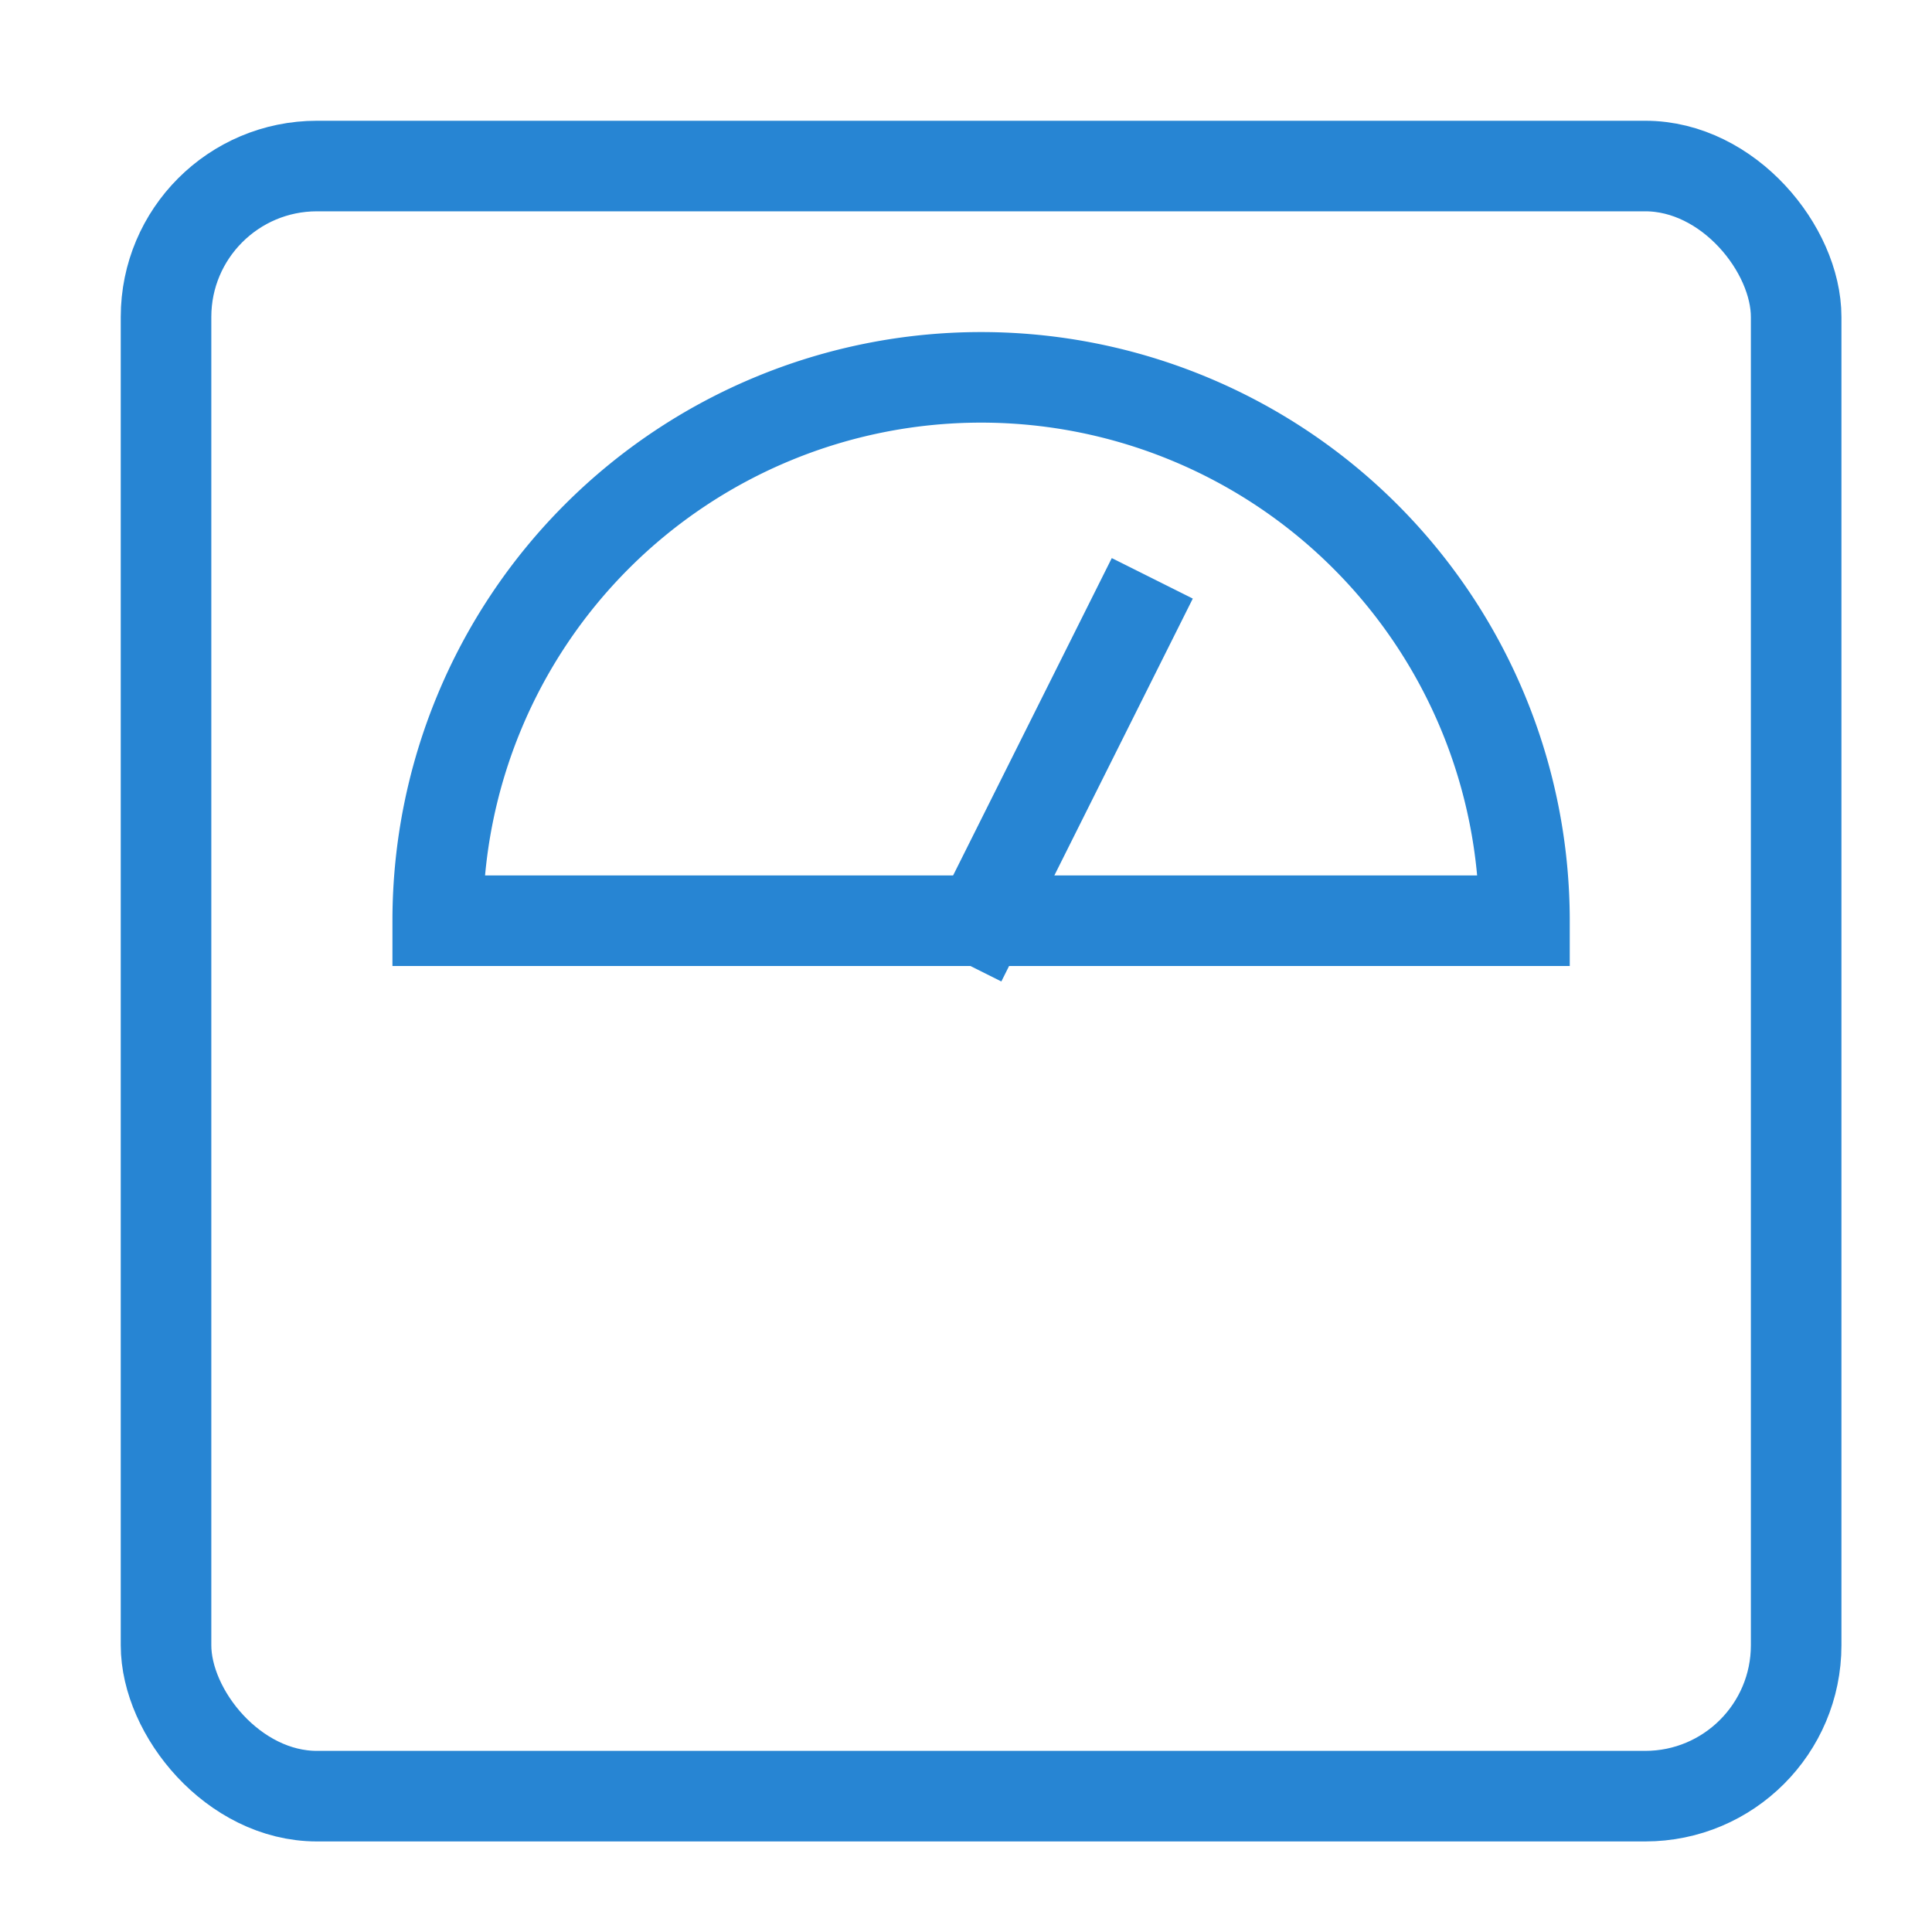
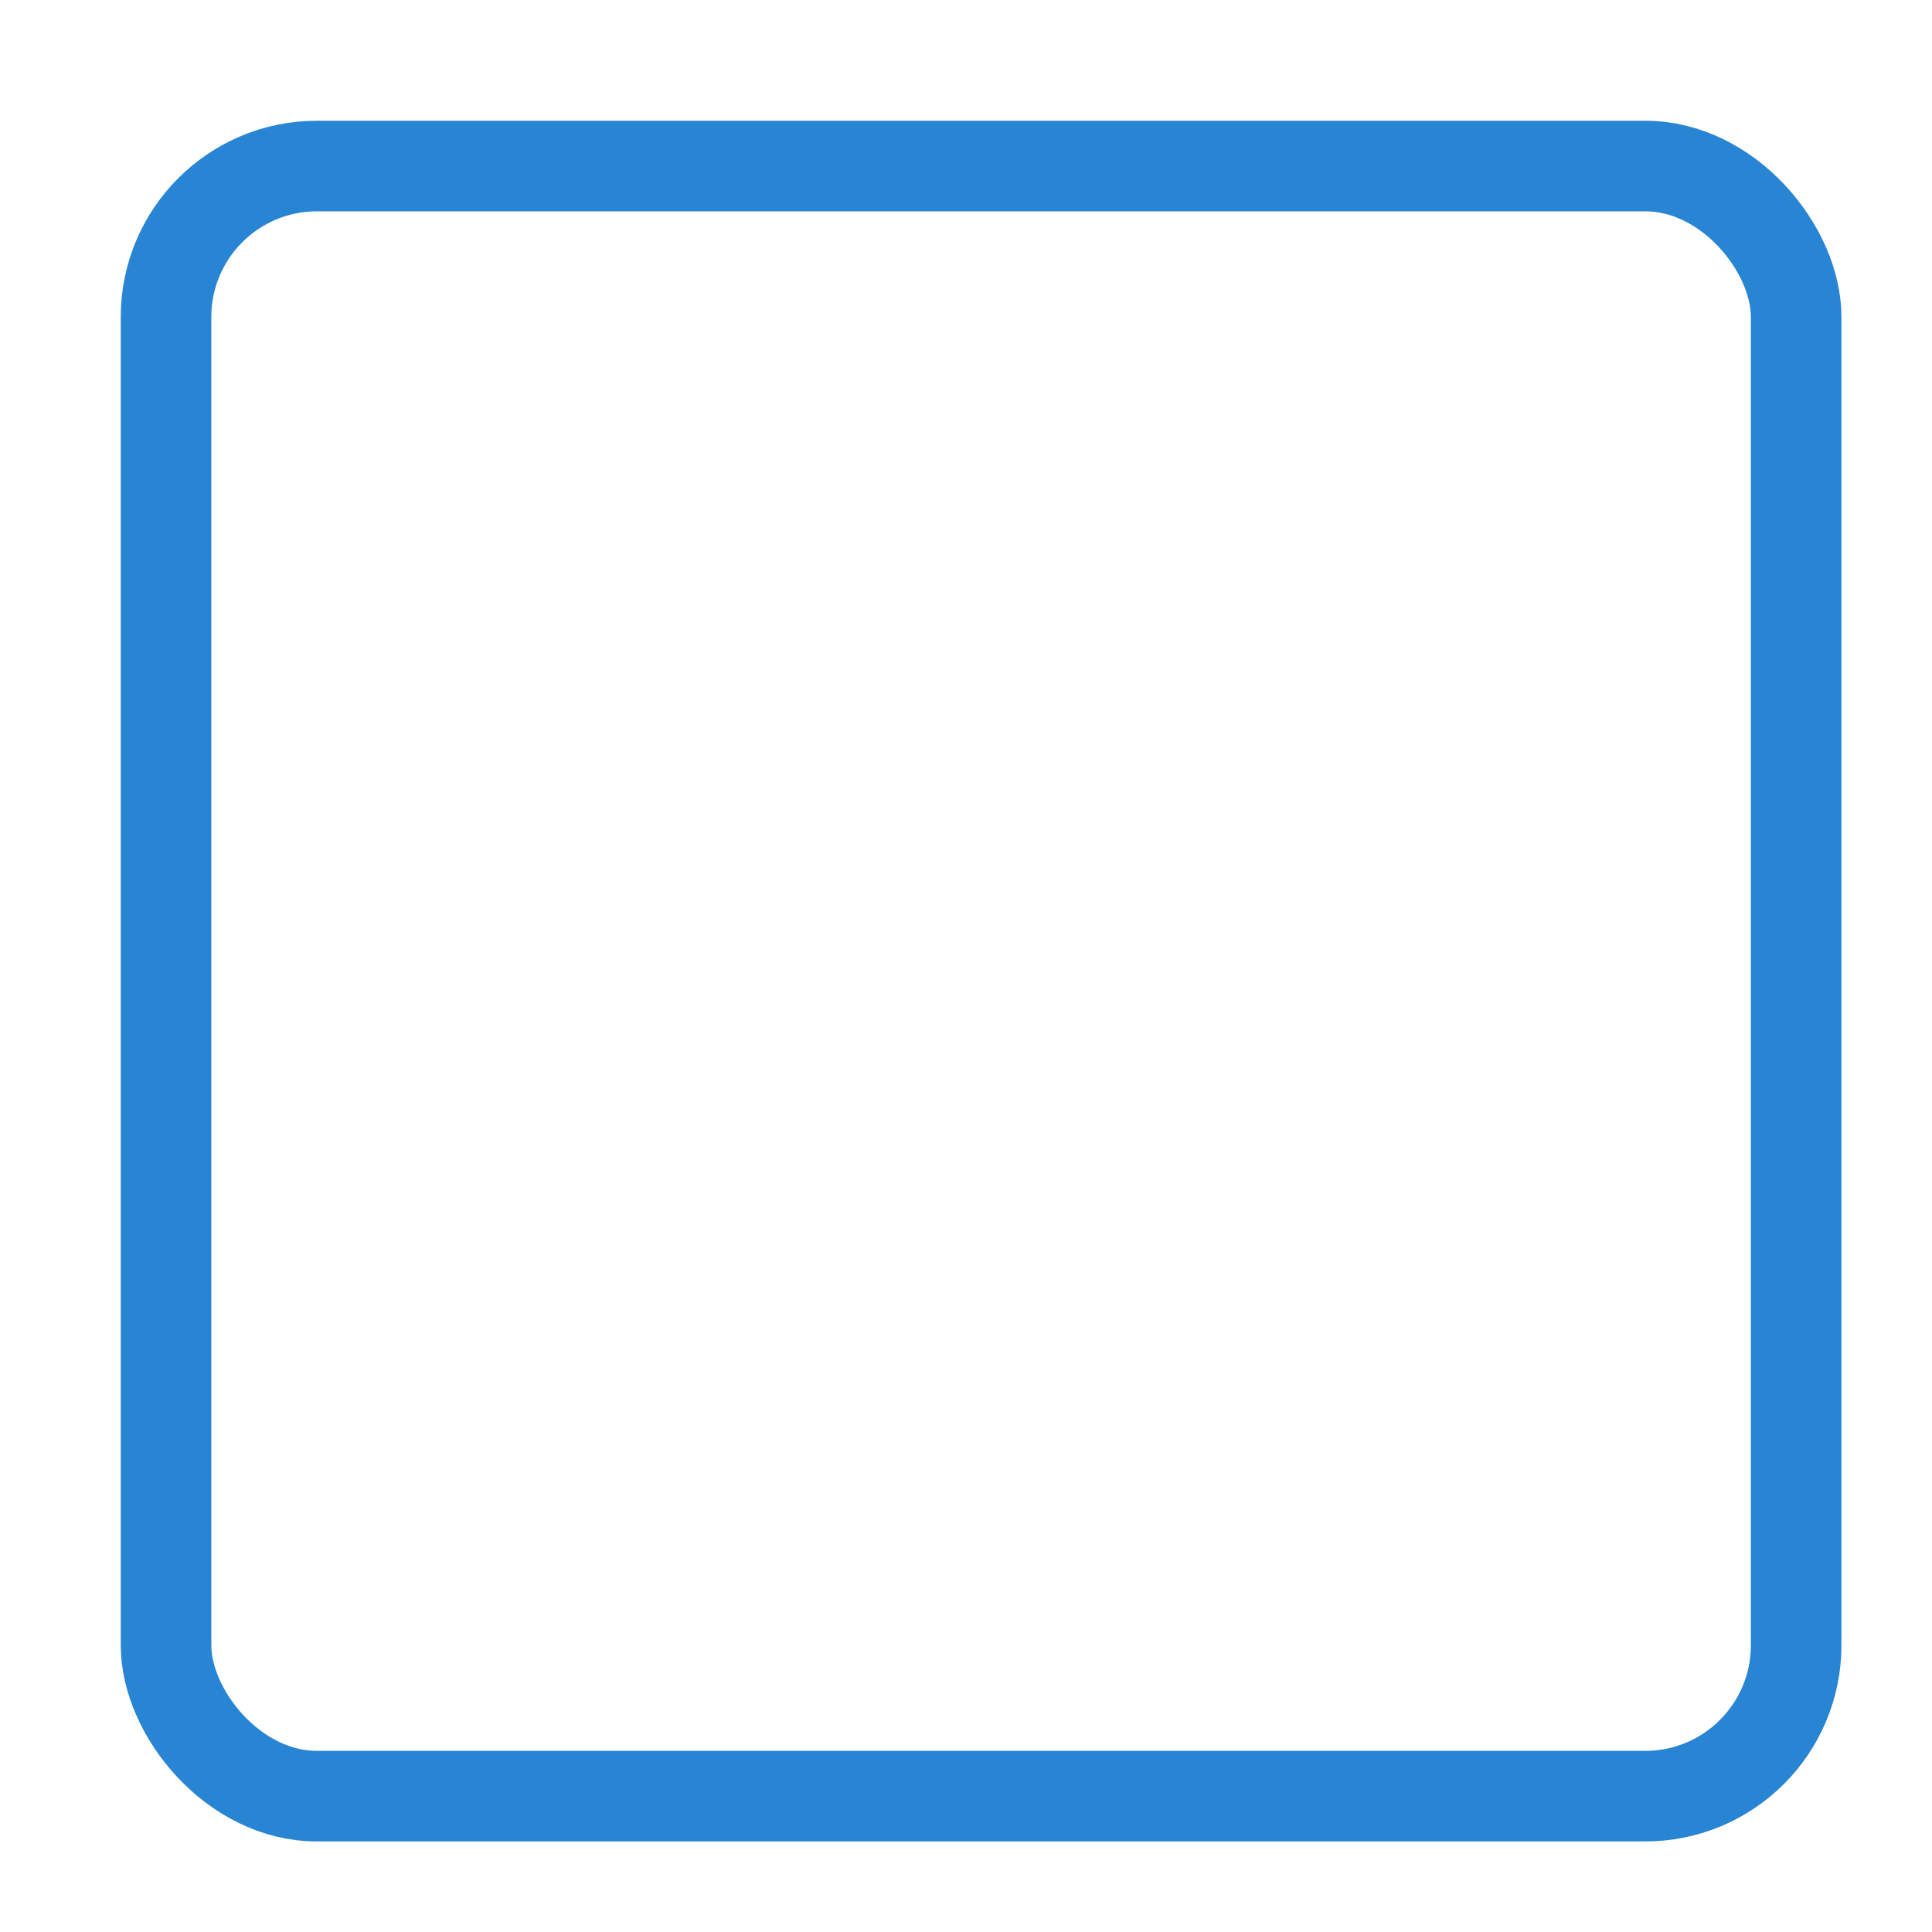
<svg xmlns="http://www.w3.org/2000/svg" width="64" height="64" viewBox="0 0 64 64">
  <g class="nc-icon-wrapper" stroke-linecap="square" stroke-linejoin="miter" stroke-width="3" transform="translate(0.5 0.5)" fill="none" stroke="#2785d3" stroke-miterlimit="10">
    <rect x="5" y="5" width="54" height="54" rx="5" ry="5" />
-     <line data-cap="butt" x1="32" y1="30" x2="37" y2="20" stroke-linecap="butt" stroke="#2785d3" />
-     <path d="M32,12A18,18,0,0,0,14,30H50A18,18,0,0,0,32,12Z" stroke="#2785d3" />
  </g>
</svg>